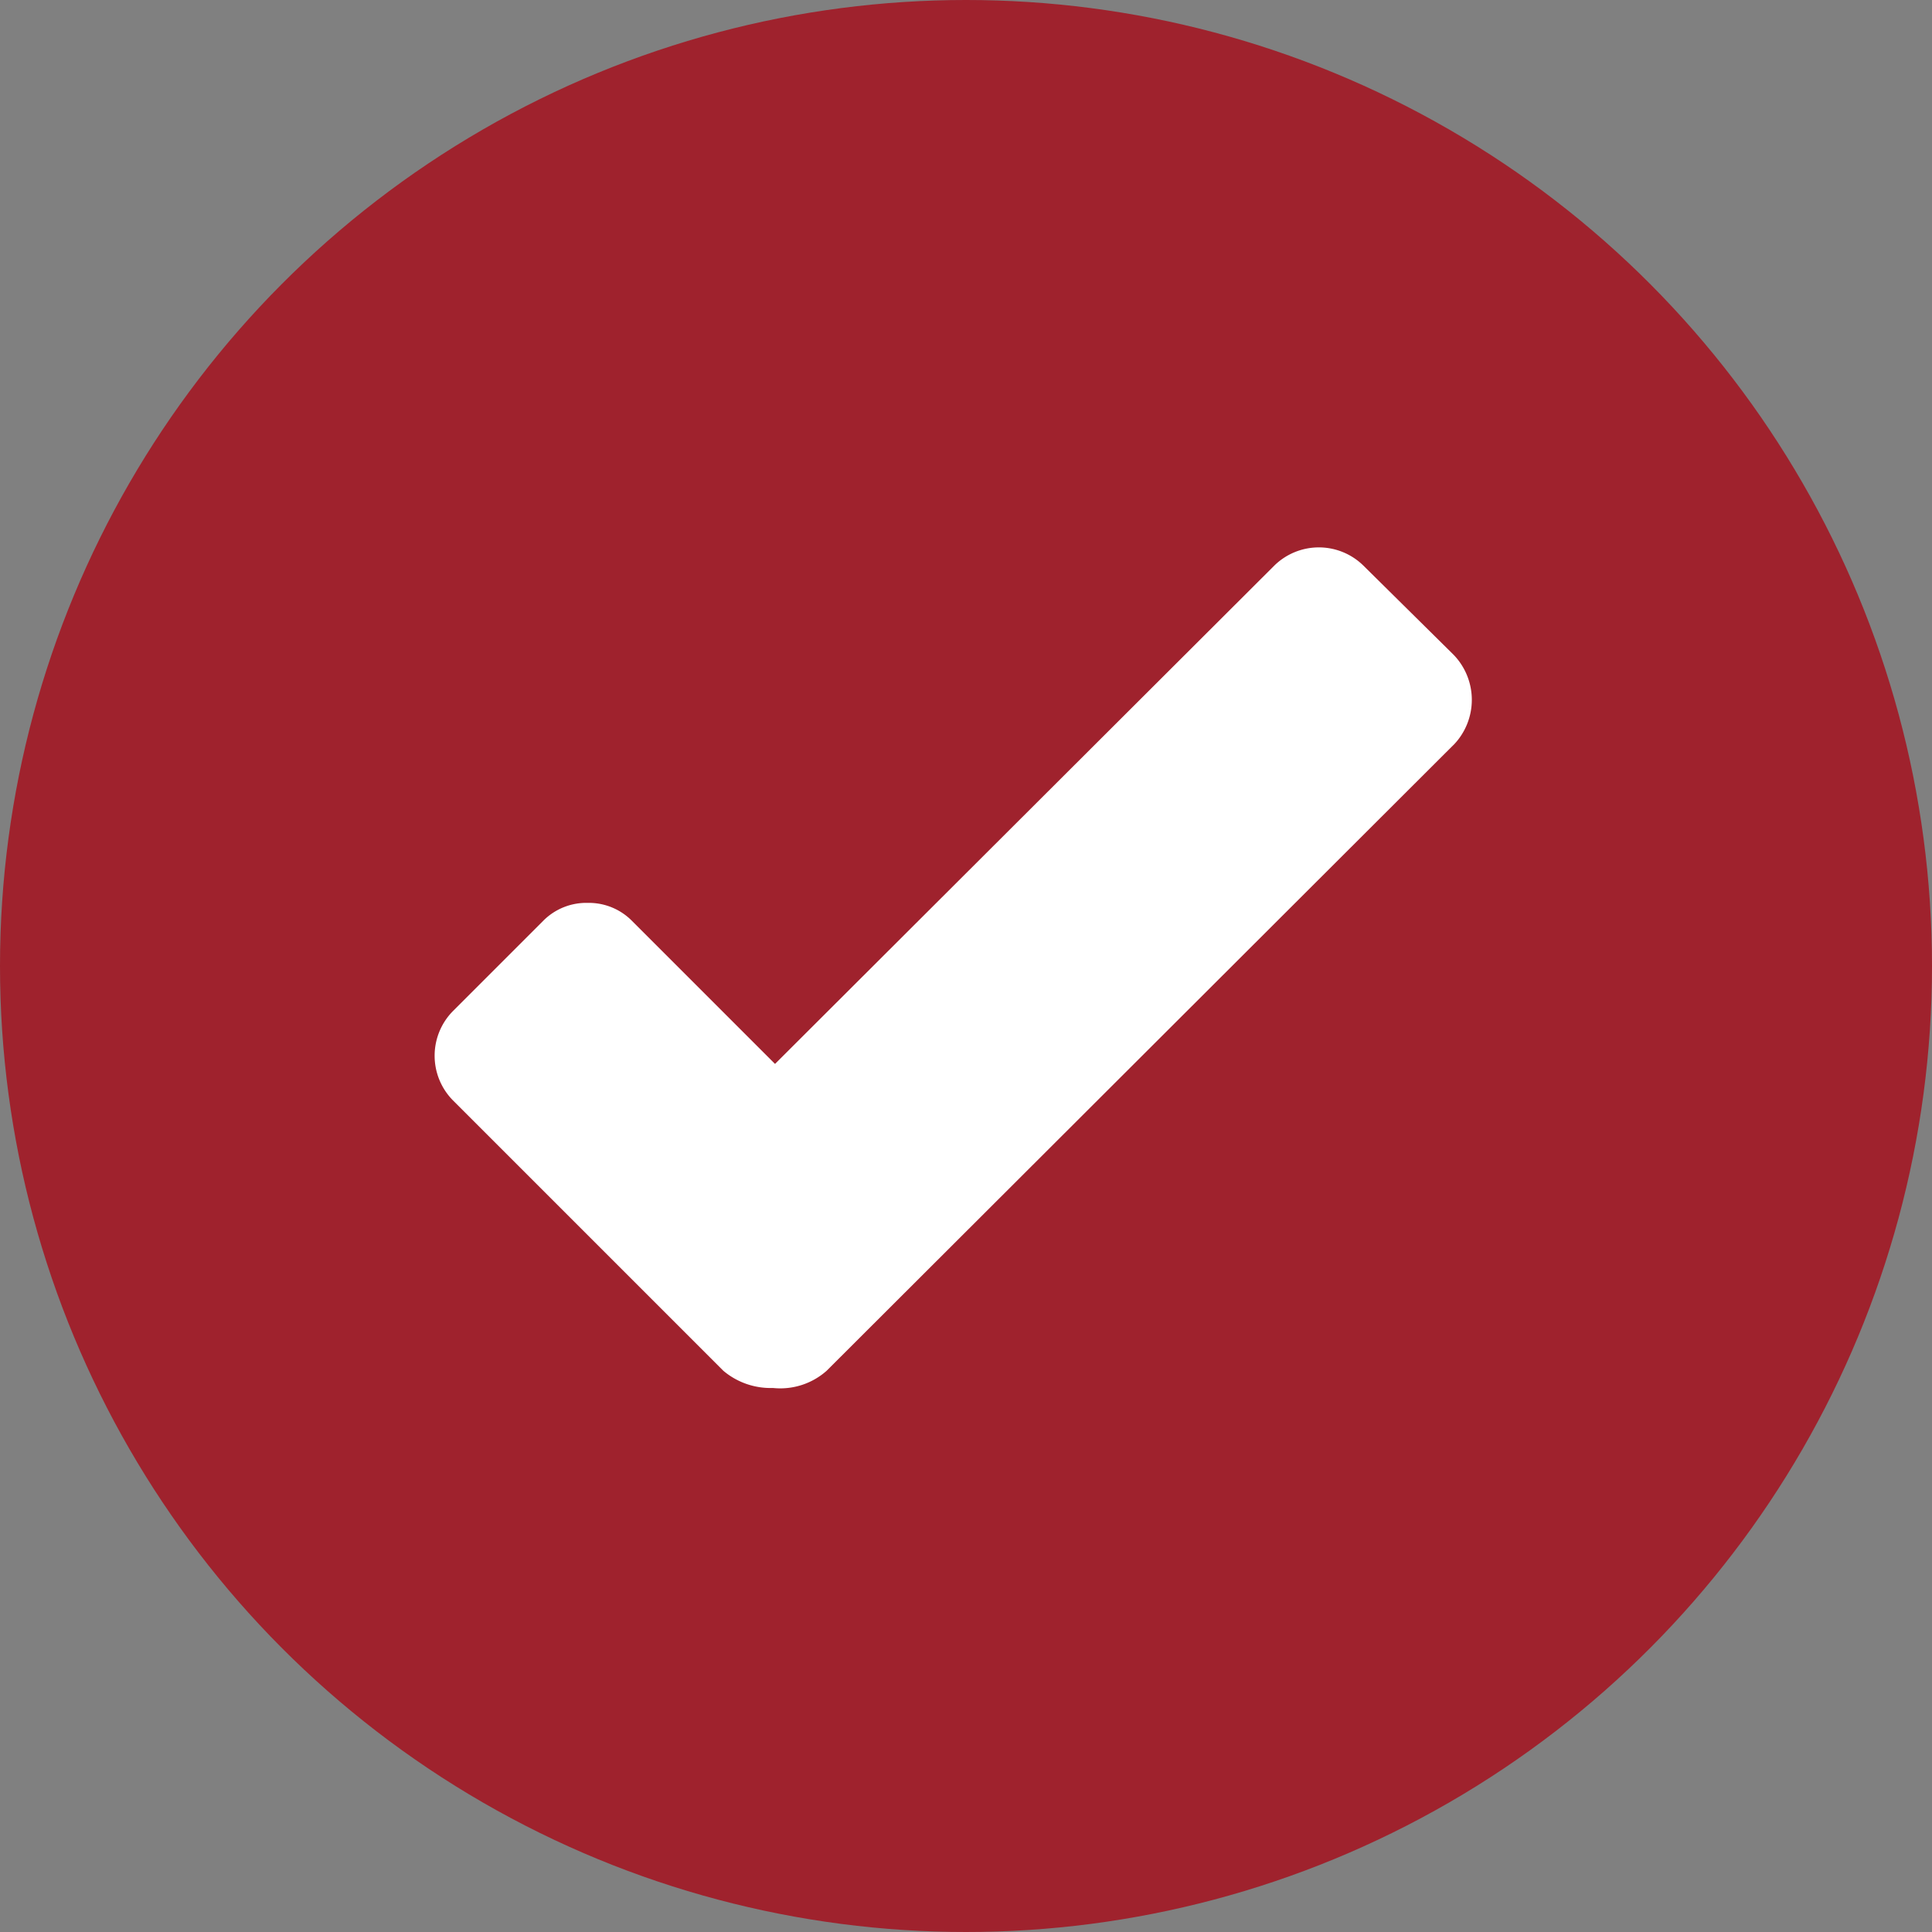
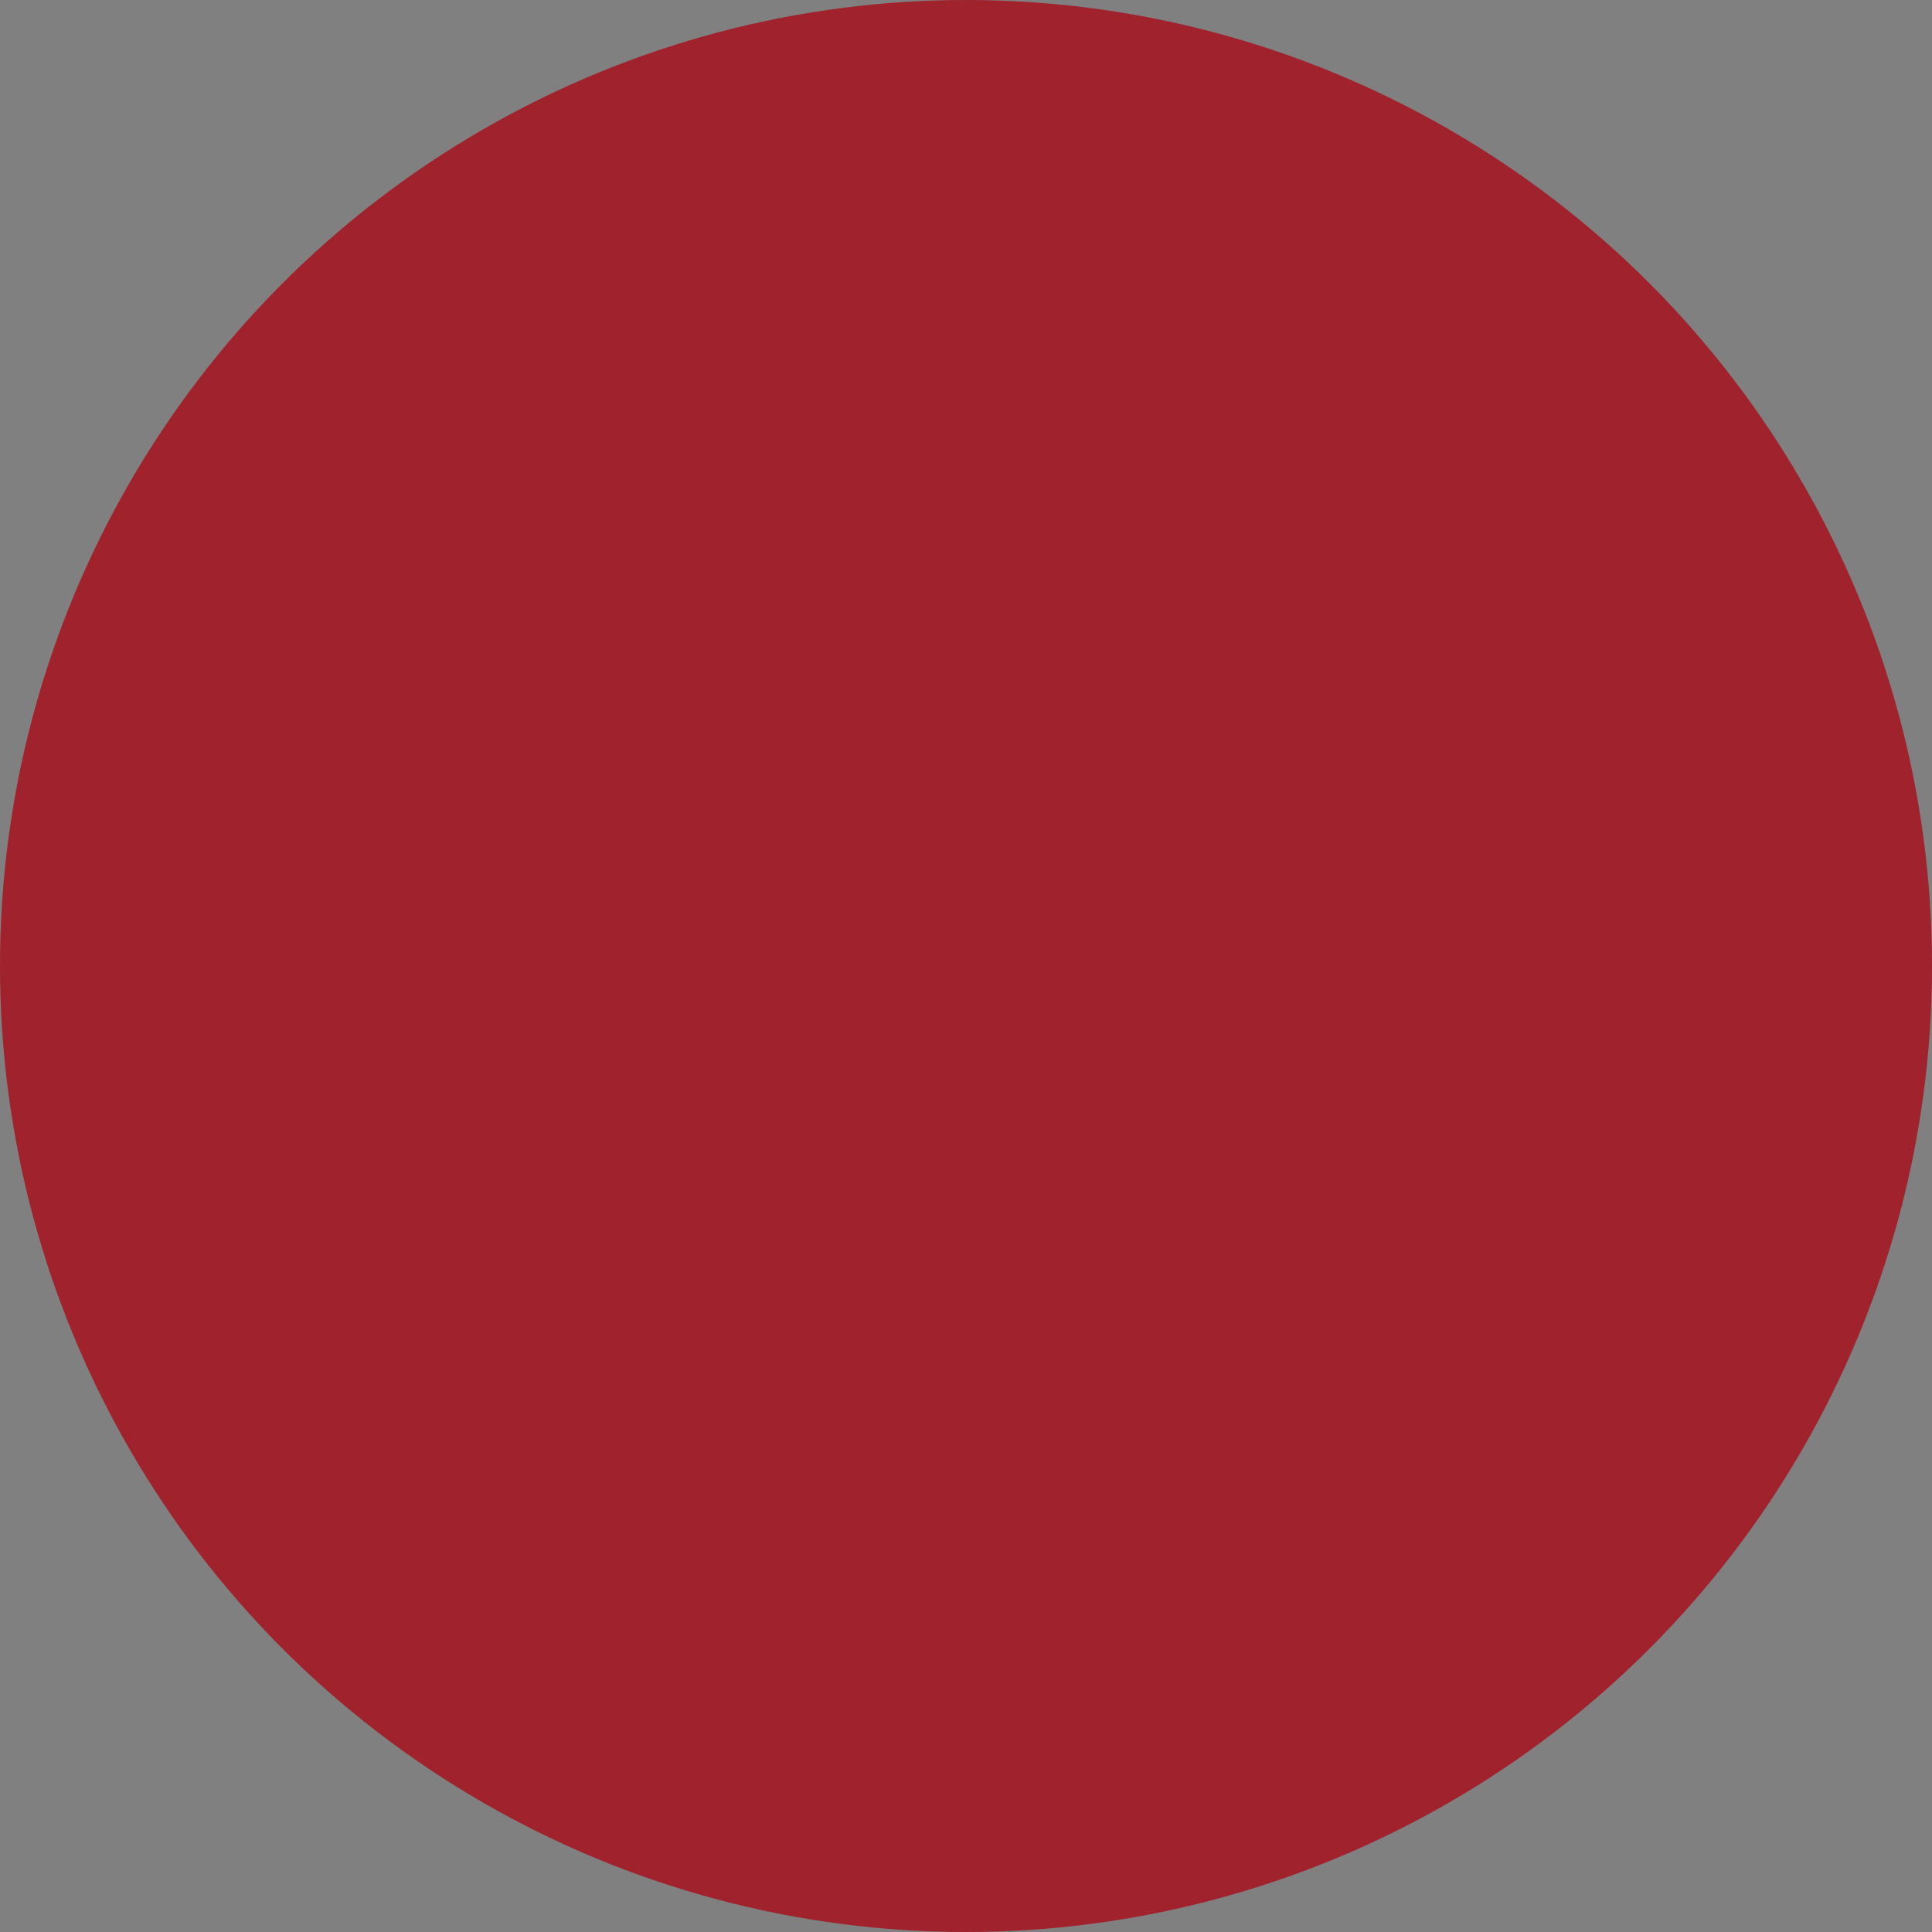
<svg xmlns="http://www.w3.org/2000/svg" height="120" viewBox="0 0 120 120" width="120">
  <rect x="0" y="0" width="120" height="120" fill="#808080" stroke="none" />
  <circle cx="60" cy="60" fill="#9f222d" r="60" />
-   <path d="m63.282 12.266-38.938 38.875a4.334 4.334 0 0 1 -3.334 1.069 4.55 4.55 0 0 1 -3.082-1.069l-16.8-16.8a3.949 3.949 0 0 1 0-5.536l5.6-5.6a3.765 3.765 0 0 1 2.772-1.125 3.765 3.765 0 0 1 2.768 1.132l8.87 8.87 31.01-30.95a3.949 3.949 0 0 1 5.536 0l5.6 5.536a4.026 4.026 0 0 1 0 5.6z" fill="#fff" transform="translate(27 34)" />
</svg>